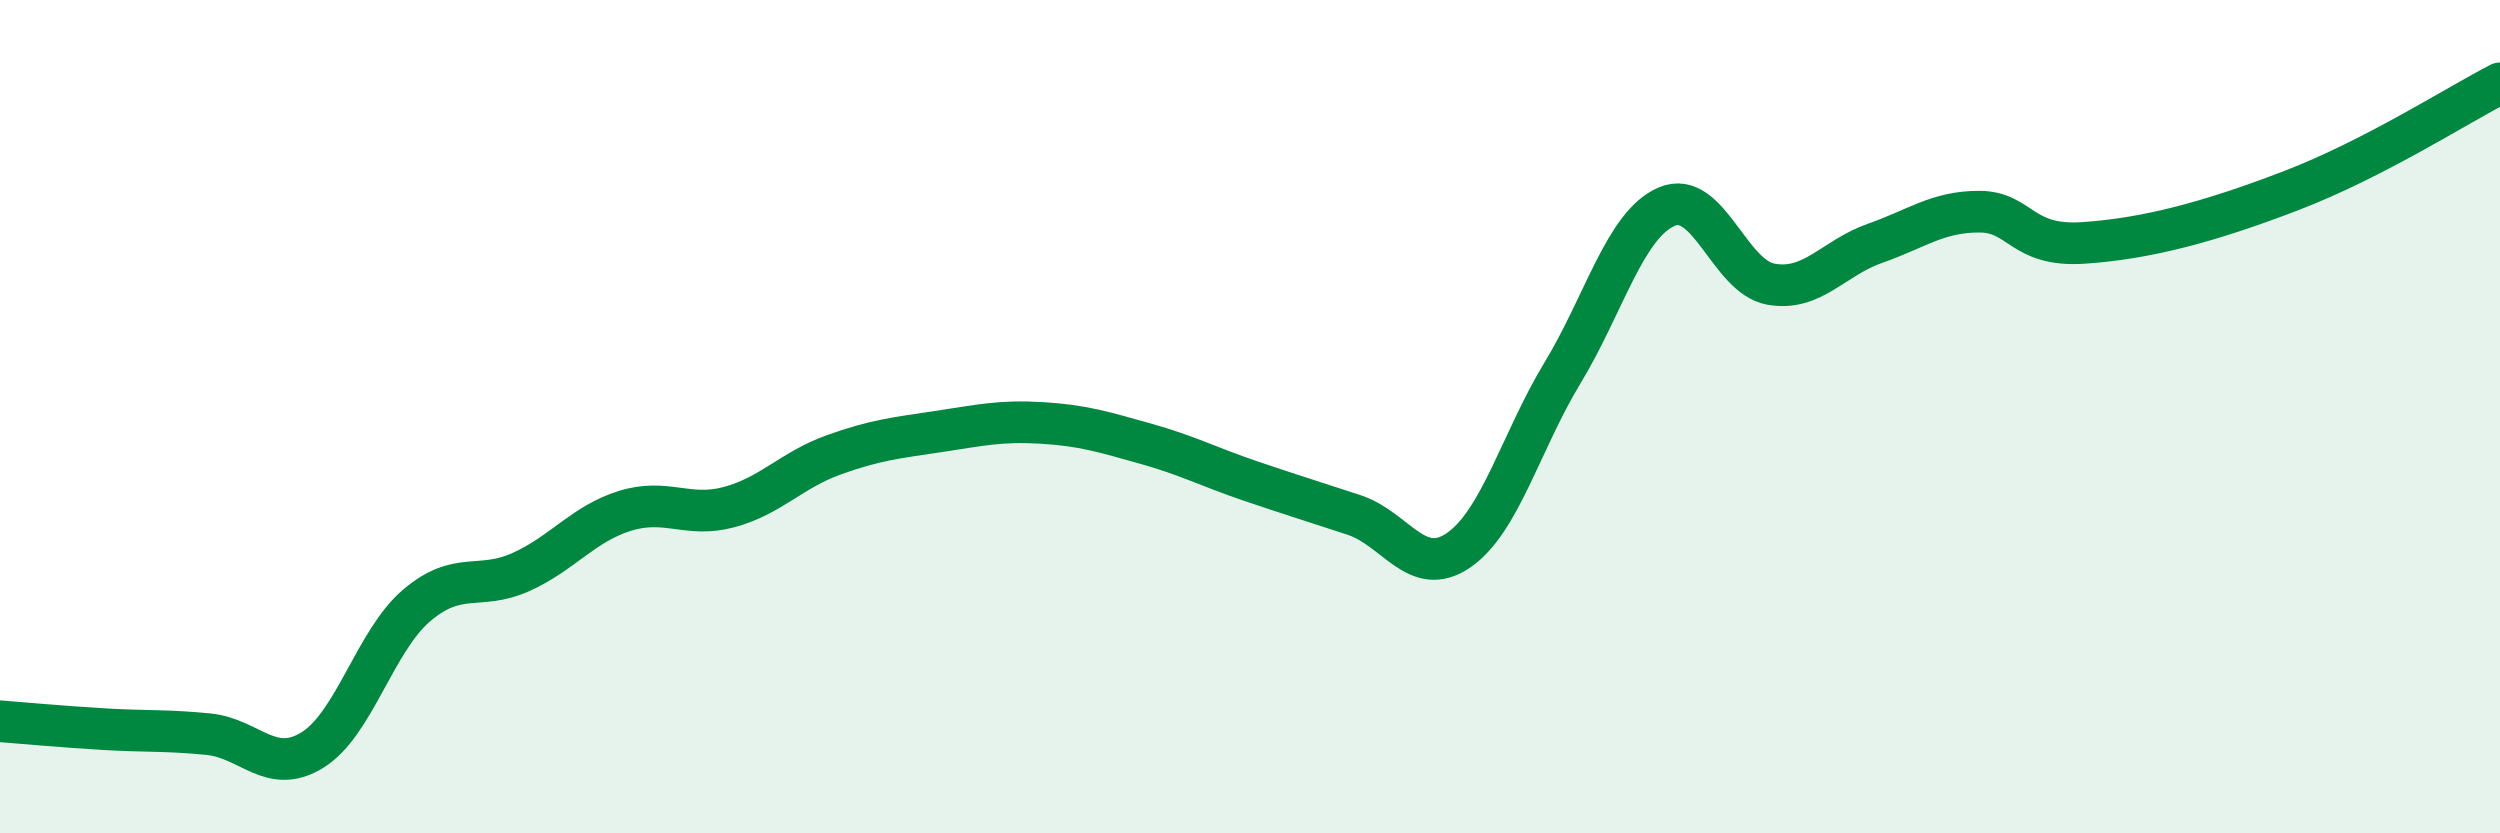
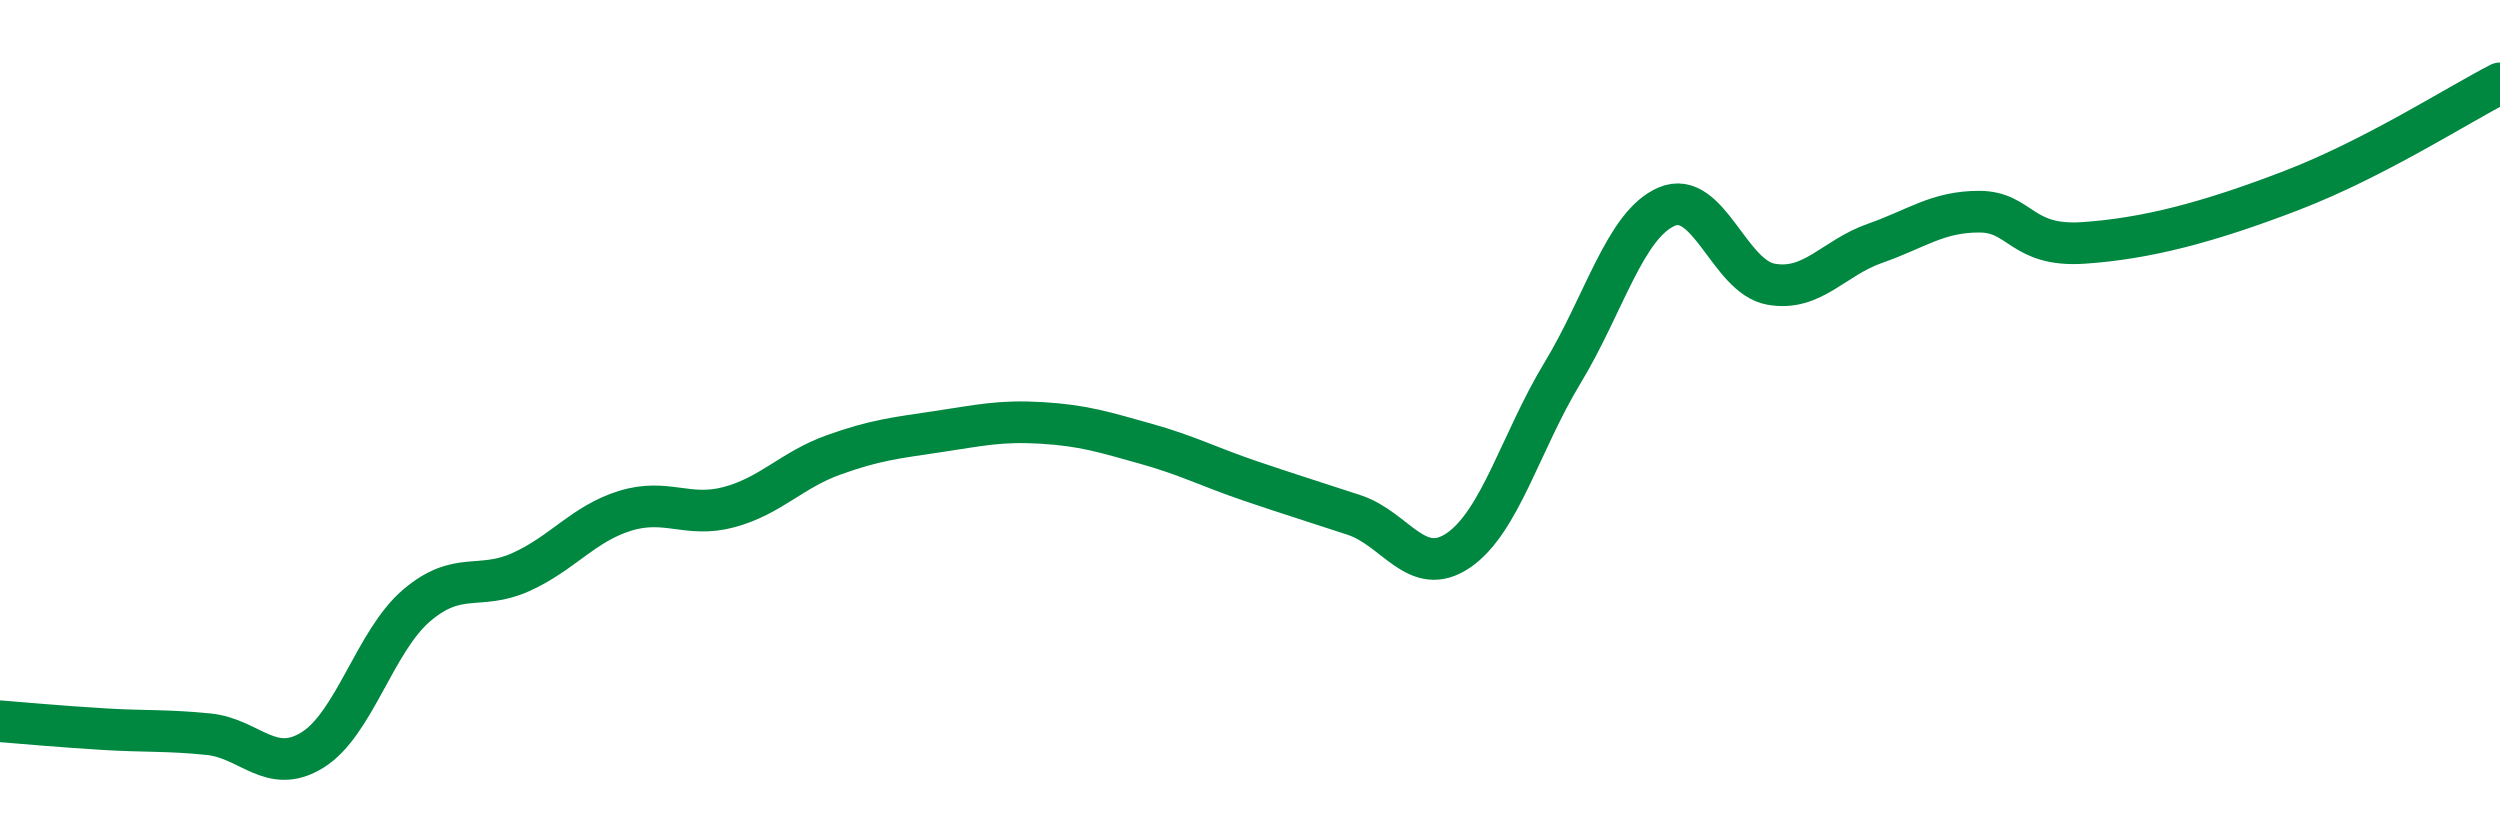
<svg xmlns="http://www.w3.org/2000/svg" width="60" height="20" viewBox="0 0 60 20">
-   <path d="M 0,17.31 C 0.5,17.35 1.5,17.44 2.5,17.5 C 3.5,17.56 4,17.52 5,17.62 C 6,17.72 6.5,18.62 7.5,18 C 8.5,17.38 9,15.38 10,14.53 C 11,13.68 11.5,14.18 12.5,13.73 C 13.5,13.28 14,12.57 15,12.26 C 16,11.95 16.5,12.44 17.5,12.17 C 18.5,11.9 19,11.28 20,10.92 C 21,10.56 21.5,10.51 22.5,10.36 C 23.5,10.21 24,10.09 25,10.15 C 26,10.21 26.5,10.37 27.5,10.65 C 28.5,10.93 29,11.2 30,11.54 C 31,11.88 31.5,12.03 32.5,12.36 C 33.5,12.69 34,13.89 35,13.21 C 36,12.53 36.5,10.6 37.5,8.95 C 38.5,7.3 39,5.39 40,4.96 C 41,4.53 41.5,6.64 42.5,6.82 C 43.5,7 44,6.19 45,5.84 C 46,5.49 46.5,5.08 47.5,5.08 C 48.5,5.08 48.5,5.93 50,5.83 C 51.5,5.73 53,5.34 55,4.57 C 57,3.8 59,2.51 60,2L60 20L0 20Z" fill="#008740" opacity="0.1" stroke-linecap="round" stroke-linejoin="round" />
  <path d="M 0,17.31 C 0.5,17.35 1.5,17.44 2.5,17.5 C 3.5,17.56 4,17.52 5,17.62 C 6,17.72 6.5,18.62 7.5,18 C 8.5,17.38 9,15.38 10,14.53 C 11,13.68 11.5,14.18 12.5,13.73 C 13.5,13.28 14,12.57 15,12.26 C 16,11.95 16.5,12.44 17.5,12.17 C 18.5,11.9 19,11.28 20,10.92 C 21,10.56 21.5,10.51 22.5,10.36 C 23.5,10.21 24,10.09 25,10.15 C 26,10.21 26.5,10.37 27.5,10.65 C 28.5,10.93 29,11.2 30,11.54 C 31,11.88 31.5,12.03 32.5,12.36 C 33.5,12.69 34,13.89 35,13.21 C 36,12.53 36.5,10.6 37.5,8.95 C 38.5,7.3 39,5.39 40,4.96 C 41,4.53 41.5,6.64 42.5,6.82 C 43.5,7 44,6.19 45,5.84 C 46,5.49 46.5,5.08 47.5,5.08 C 48.5,5.08 48.5,5.93 50,5.83 C 51.5,5.73 53,5.34 55,4.57 C 57,3.8 59,2.51 60,2" stroke="#008740" stroke-width="1" fill="none" stroke-linecap="round" stroke-linejoin="round" />
</svg>